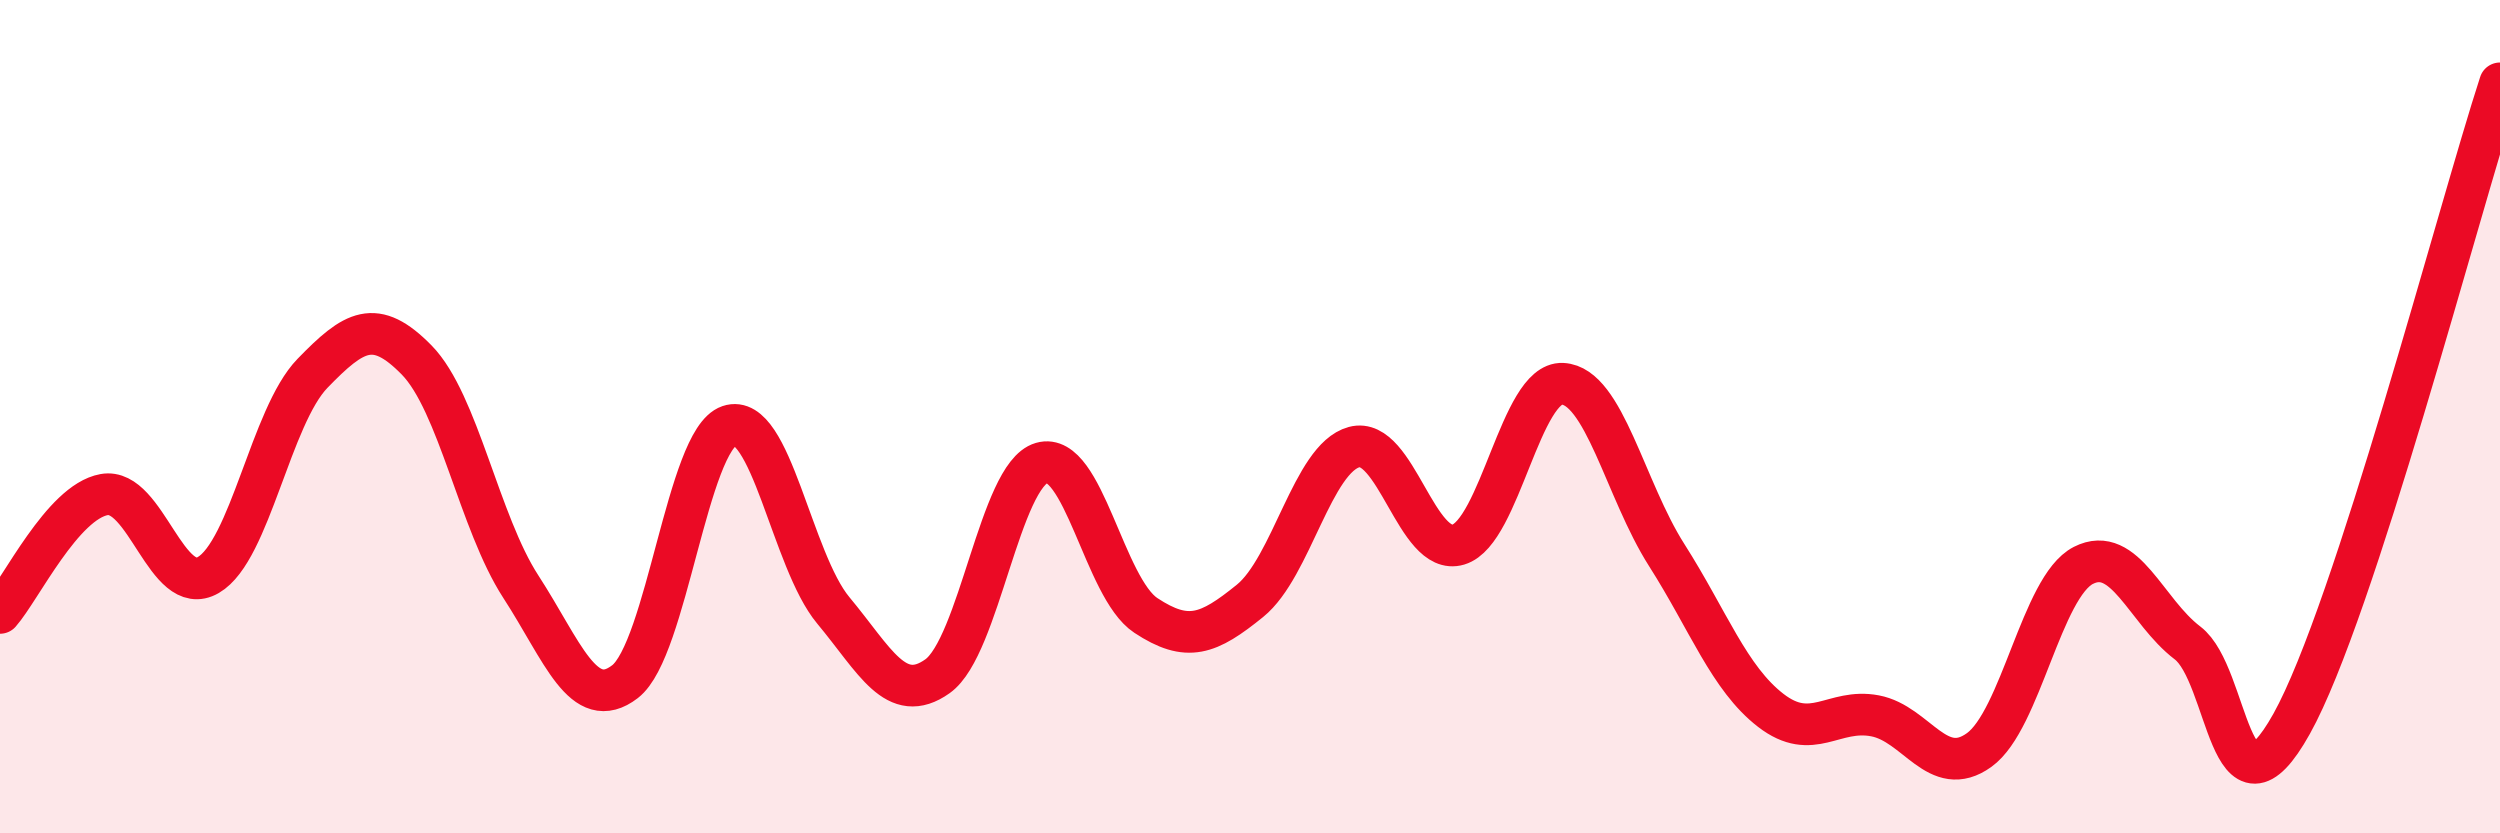
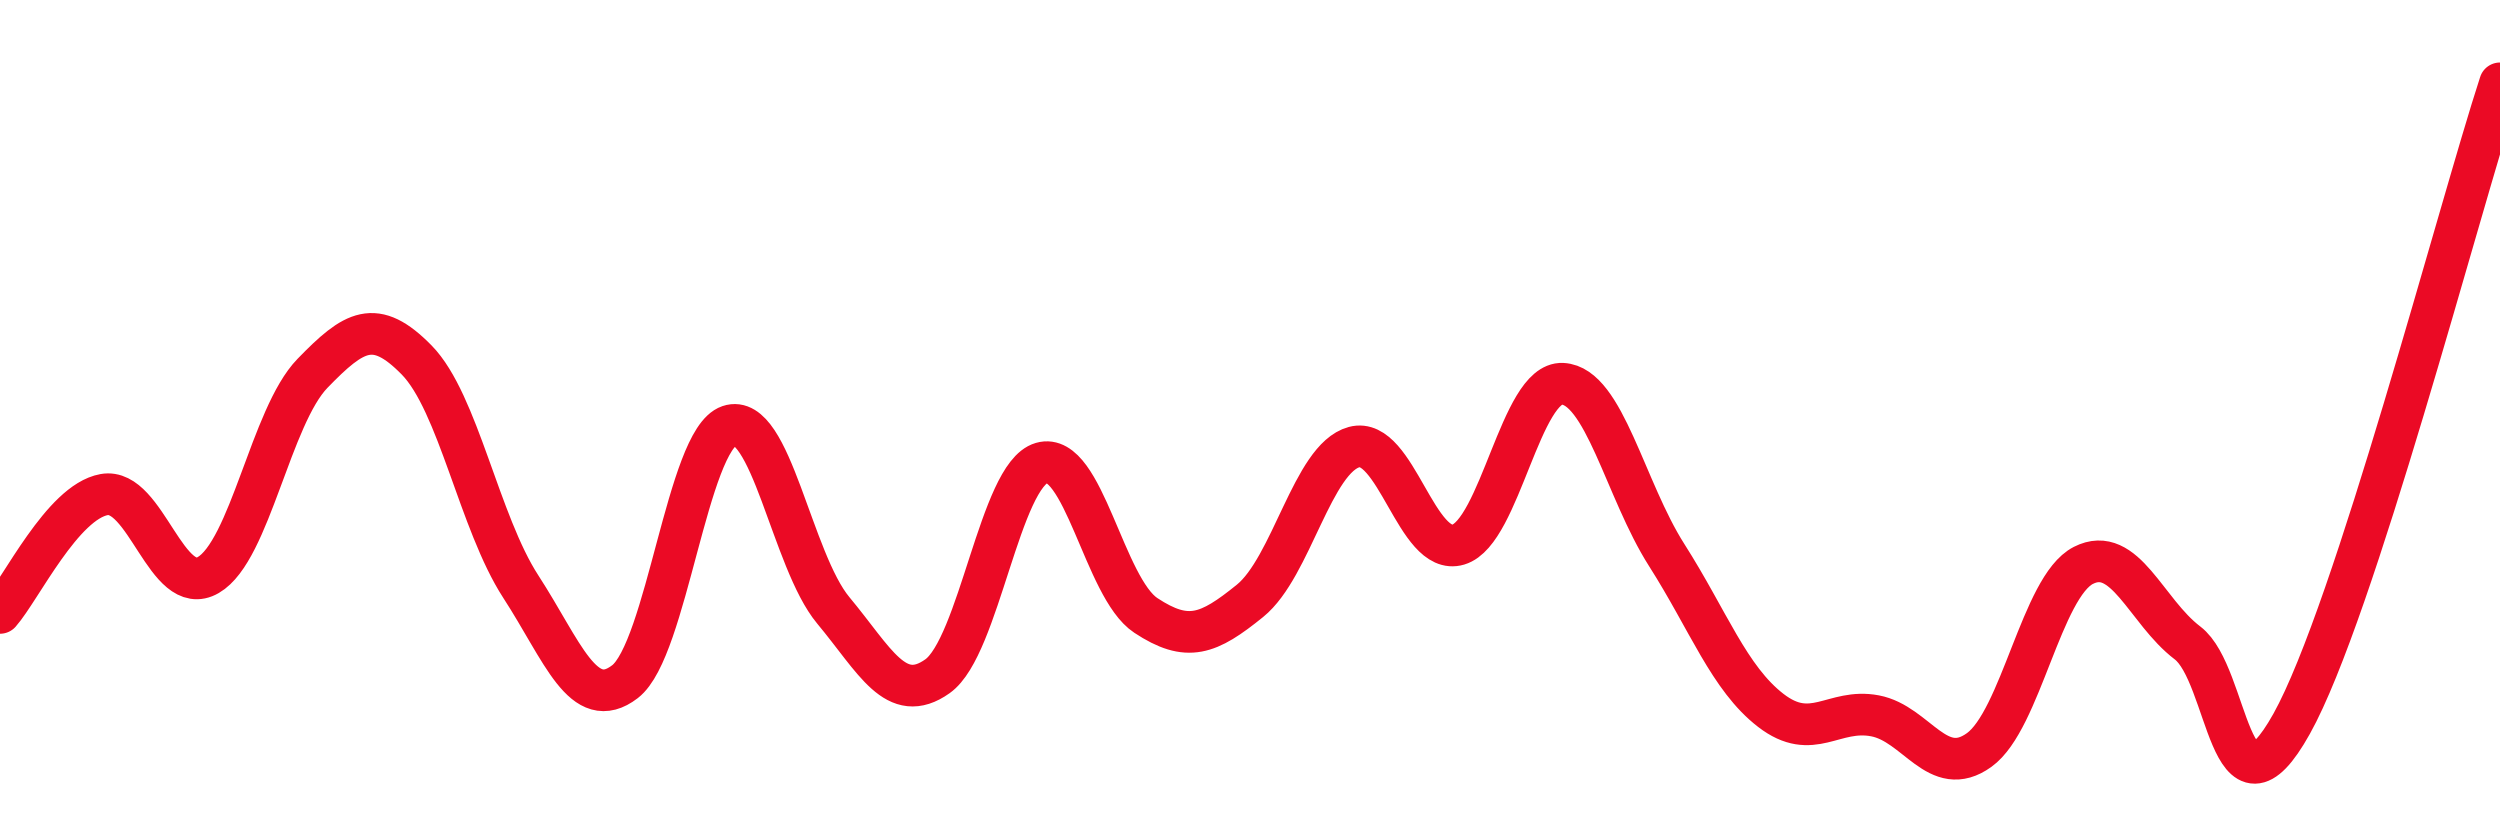
<svg xmlns="http://www.w3.org/2000/svg" width="60" height="20" viewBox="0 0 60 20">
-   <path d="M 0,14.71 C 0.5,14.14 1.5,12.05 2.5,11.87 C 3.5,11.69 4,14.38 5,13.8 C 6,13.22 6.5,9.99 7.5,8.96 C 8.5,7.93 9,7.62 10,8.64 C 11,9.66 11.5,12.54 12.5,14.08 C 13.5,15.62 14,17.13 15,16.36 C 16,15.59 16.5,10.56 17.5,10.22 C 18.5,9.88 19,13.45 20,14.65 C 21,15.85 21.5,16.94 22.5,16.23 C 23.5,15.52 24,11.4 25,11.11 C 26,10.82 26.5,14.11 27.5,14.77 C 28.5,15.43 29,15.23 30,14.42 C 31,13.61 31.5,11 32.5,10.73 C 33.5,10.46 34,13.37 35,13.07 C 36,12.77 36.5,9.16 37.5,9.21 C 38.5,9.26 39,11.75 40,13.32 C 41,14.89 41.5,16.28 42.5,17.05 C 43.5,17.82 44,16.99 45,17.18 C 46,17.37 46.5,18.72 47.5,18 C 48.5,17.28 49,14.08 50,13.57 C 51,13.06 51.5,14.67 52.5,15.43 C 53.5,16.19 53.5,20.06 55,17.37 C 56.5,14.68 59,5.07 60,2L60 20L0 20Z" fill="#EB0A25" opacity="0.1" stroke-linecap="round" stroke-linejoin="round" />
  <path d="M 0,14.71 C 0.5,14.14 1.5,12.05 2.5,11.87 C 3.5,11.69 4,14.38 5,13.8 C 6,13.22 6.5,9.99 7.5,8.96 C 8.5,7.93 9,7.62 10,8.64 C 11,9.66 11.5,12.54 12.5,14.08 C 13.5,15.62 14,17.13 15,16.36 C 16,15.59 16.5,10.56 17.5,10.22 C 18.5,9.88 19,13.45 20,14.65 C 21,15.85 21.5,16.94 22.5,16.23 C 23.5,15.52 24,11.4 25,11.11 C 26,10.82 26.5,14.11 27.5,14.77 C 28.5,15.43 29,15.23 30,14.42 C 31,13.61 31.5,11 32.5,10.73 C 33.5,10.46 34,13.37 35,13.07 C 36,12.77 36.5,9.16 37.5,9.21 C 38.5,9.26 39,11.75 40,13.32 C 41,14.89 41.5,16.28 42.5,17.05 C 43.5,17.82 44,16.99 45,17.18 C 46,17.37 46.5,18.72 47.5,18 C 48.5,17.28 49,14.08 50,13.57 C 51,13.06 51.5,14.67 52.5,15.43 C 53.5,16.19 53.5,20.06 55,17.37 C 56.5,14.68 59,5.07 60,2" stroke="#EB0A25" stroke-width="1" fill="none" stroke-linecap="round" stroke-linejoin="round" />
</svg>